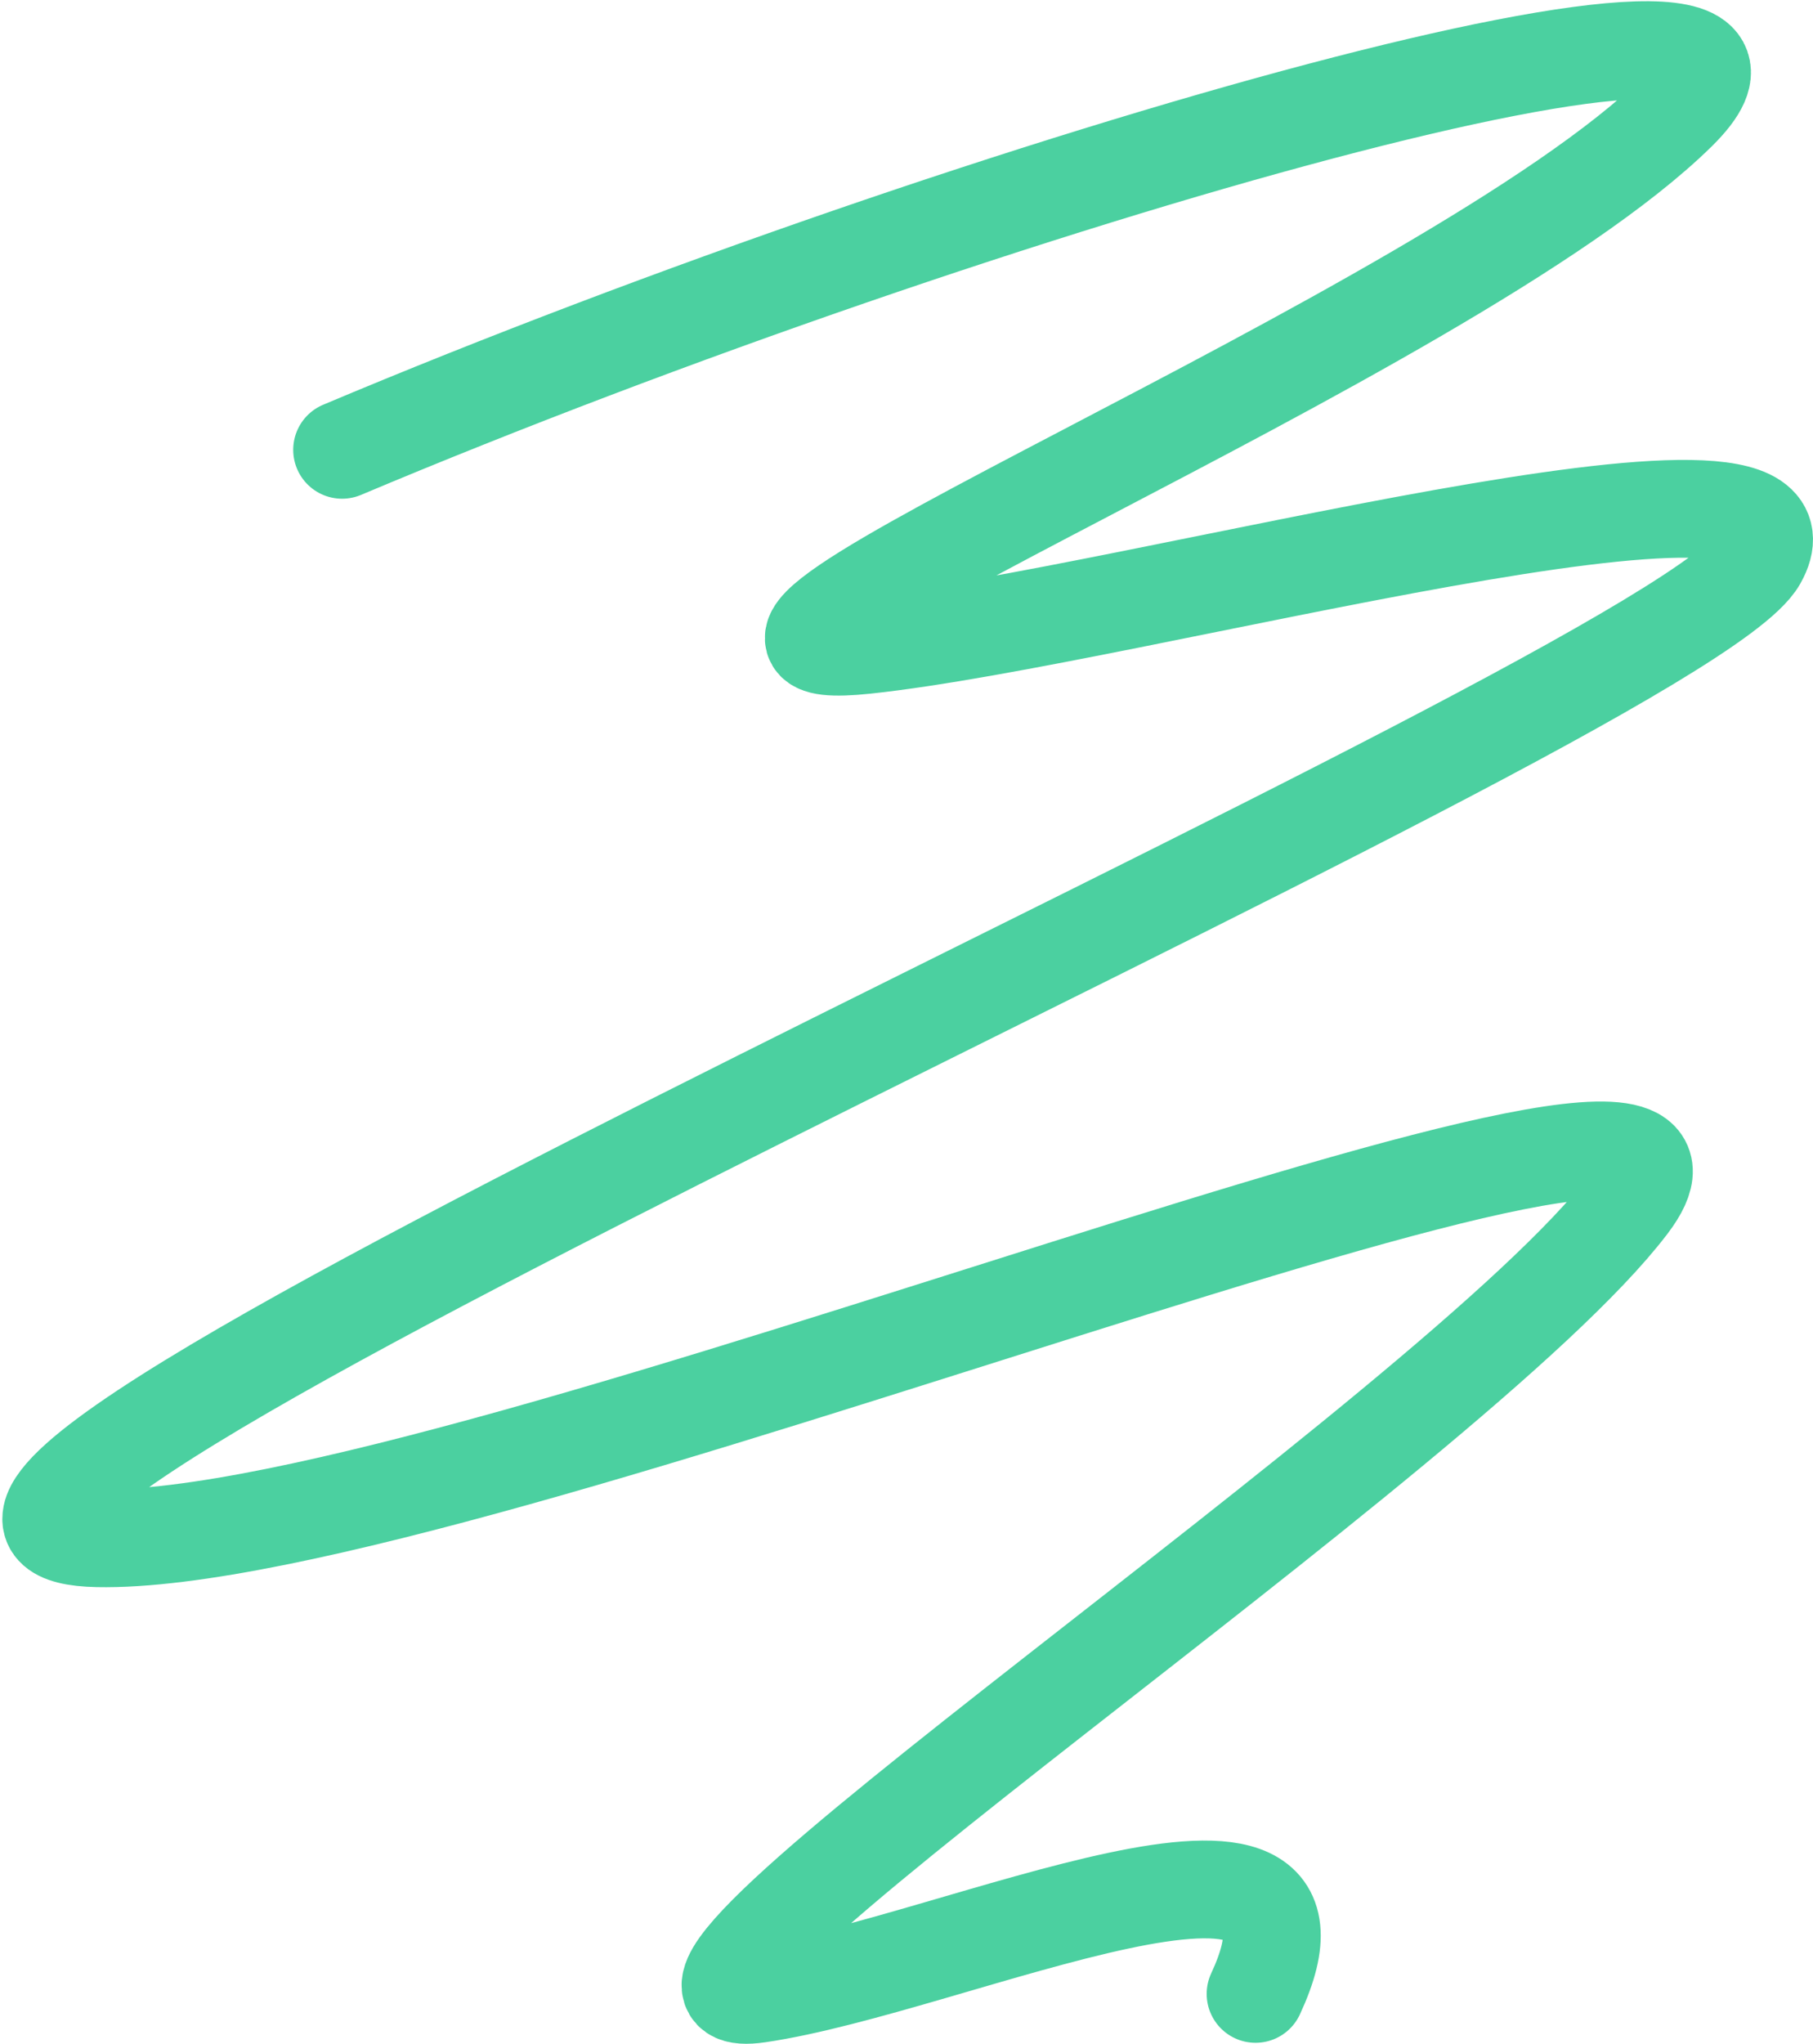
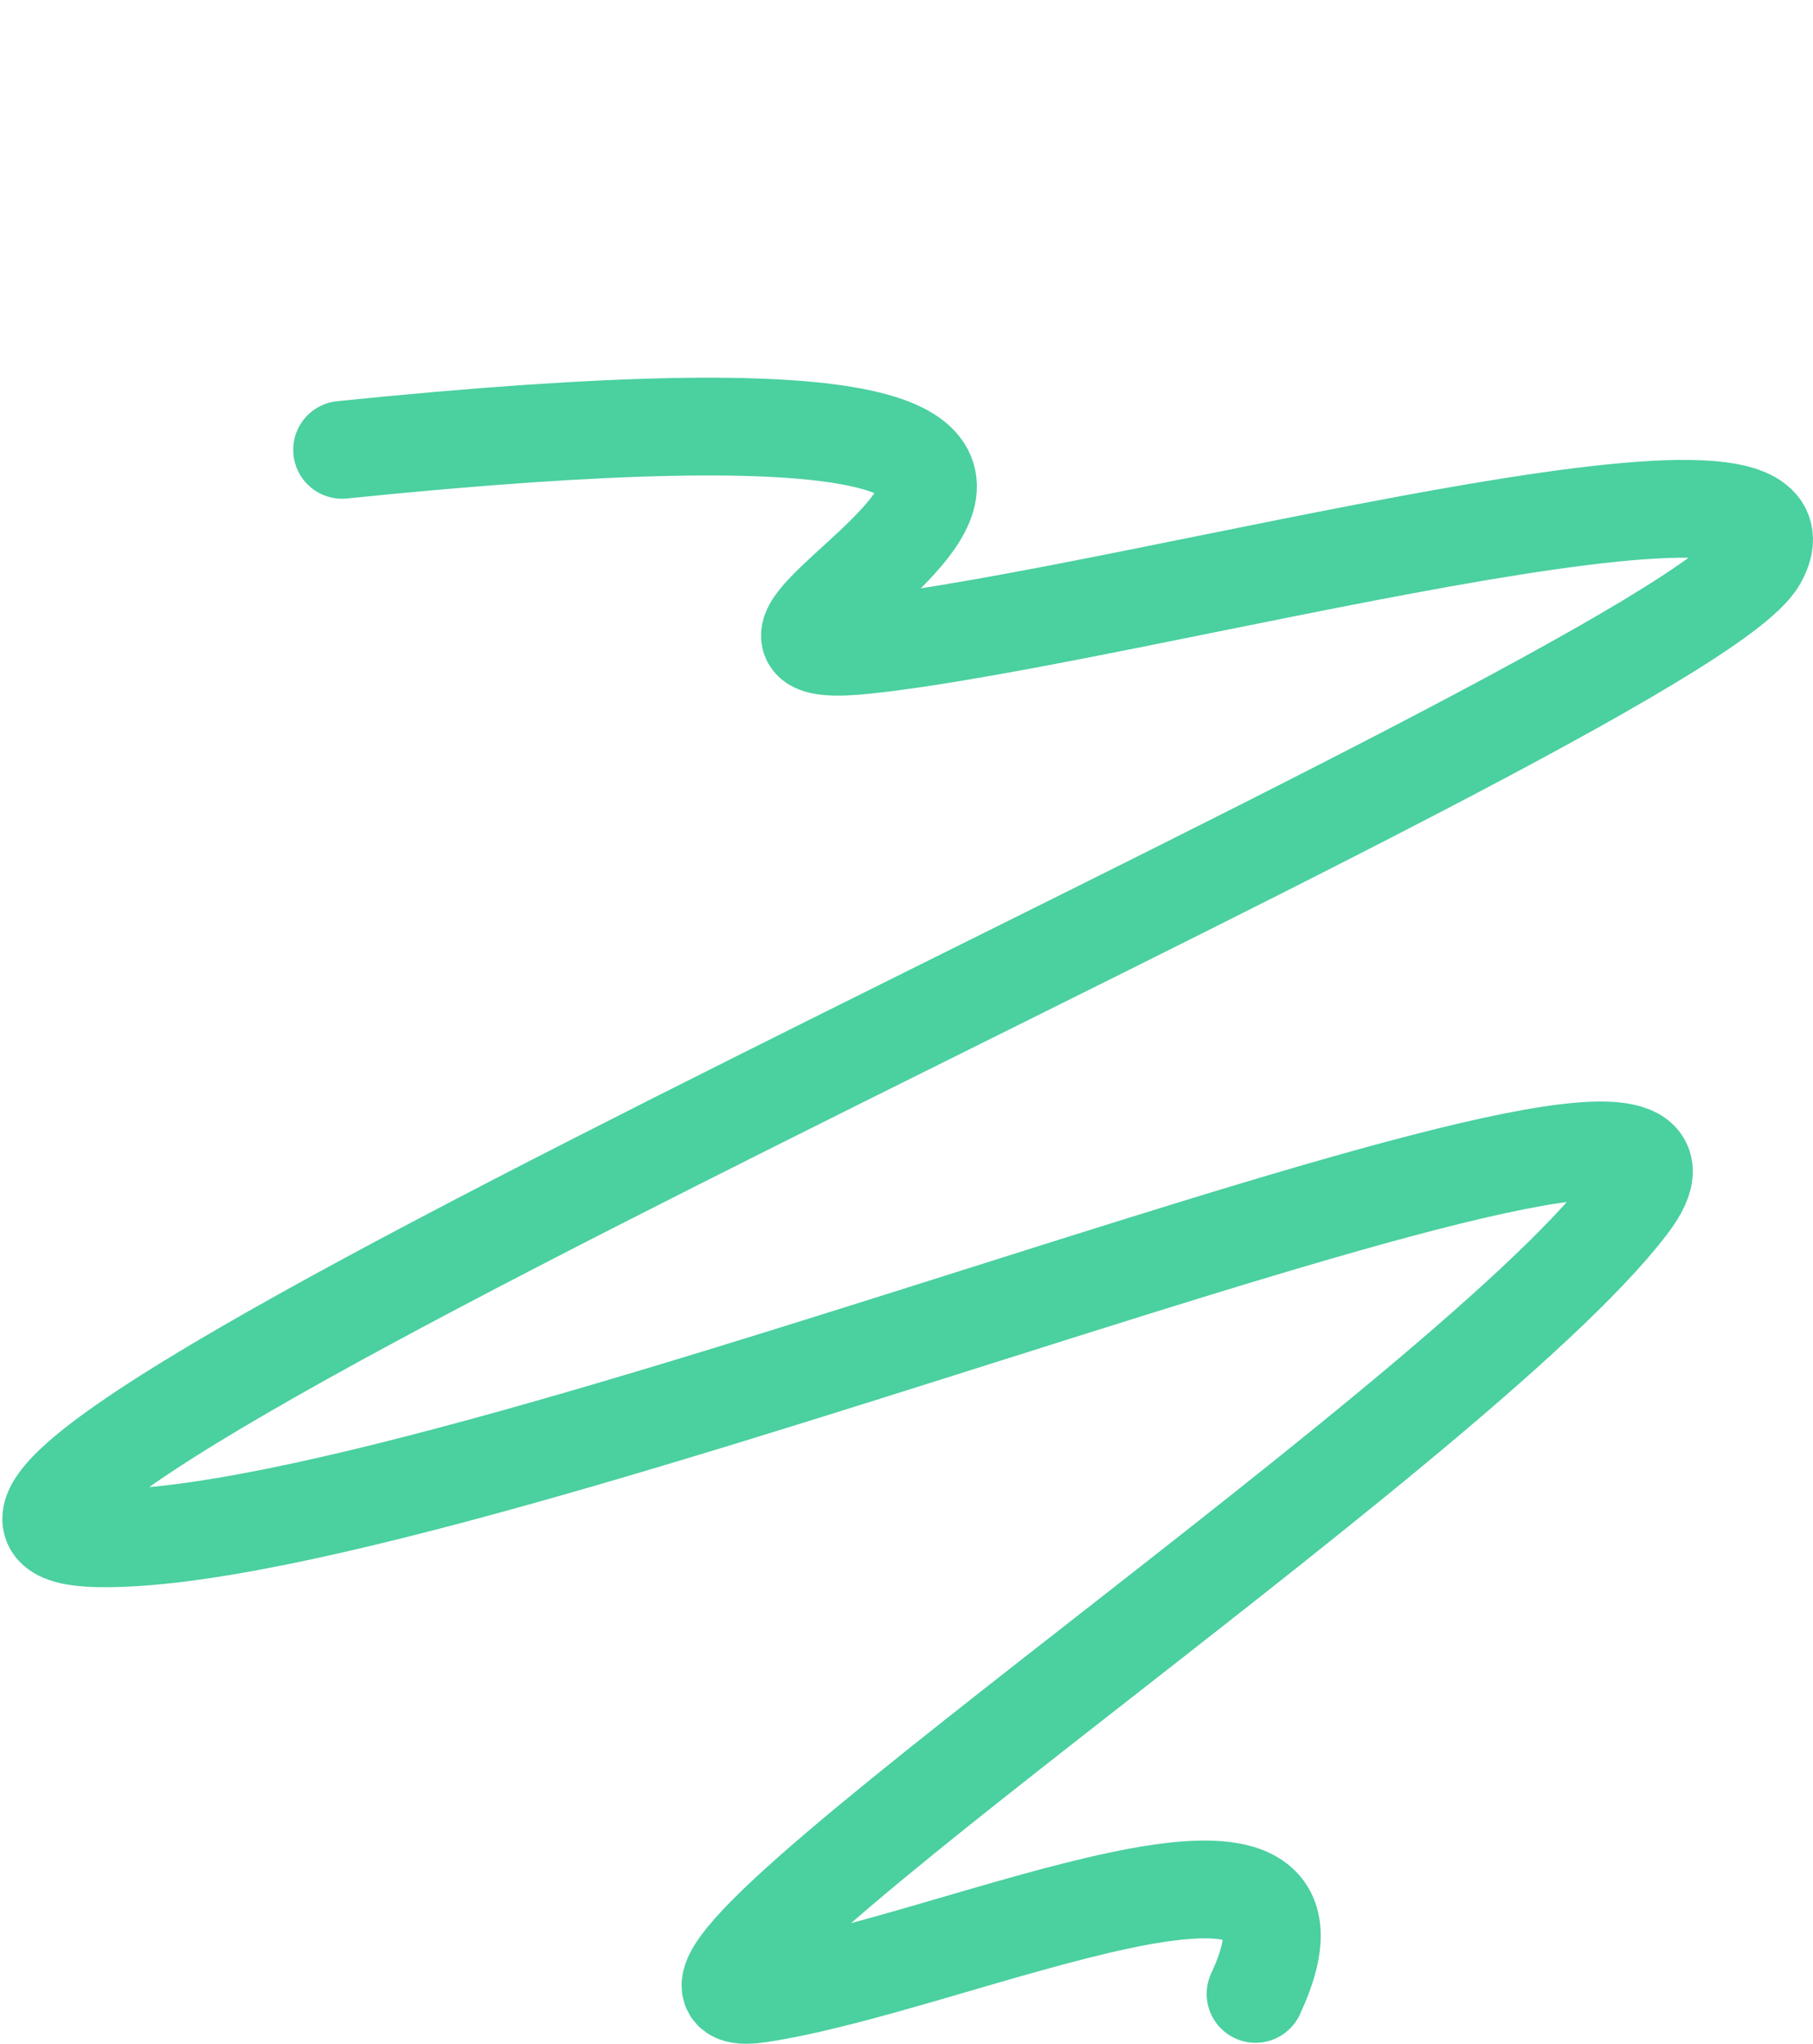
<svg xmlns="http://www.w3.org/2000/svg" width="371" height="418" viewBox="0 0 371 418" fill="none">
-   <path d="M70 92C202.044 36.401 380.753 -14.013 343.235 22.841C296.338 68.908 122.219 137.745 177.099 131.92C231.979 126.096 376.163 85.323 359.699 114.446C343.235 143.57 -55.392 313.014 19.943 314.602C95.278 316.191 368.679 199.698 333.257 246.295C297.834 292.892 115.234 413.621 155.147 407.797C195.059 401.972 277.878 362.788 256.924 407.797" stroke="#4BD0A0" stroke-width="20" stroke-linecap="round" />
+   <path d="M70 92C296.338 68.908 122.219 137.745 177.099 131.92C231.979 126.096 376.163 85.323 359.699 114.446C343.235 143.57 -55.392 313.014 19.943 314.602C95.278 316.191 368.679 199.698 333.257 246.295C297.834 292.892 115.234 413.621 155.147 407.797C195.059 401.972 277.878 362.788 256.924 407.797" stroke="#4BD0A0" stroke-width="20" stroke-linecap="round" />
</svg>